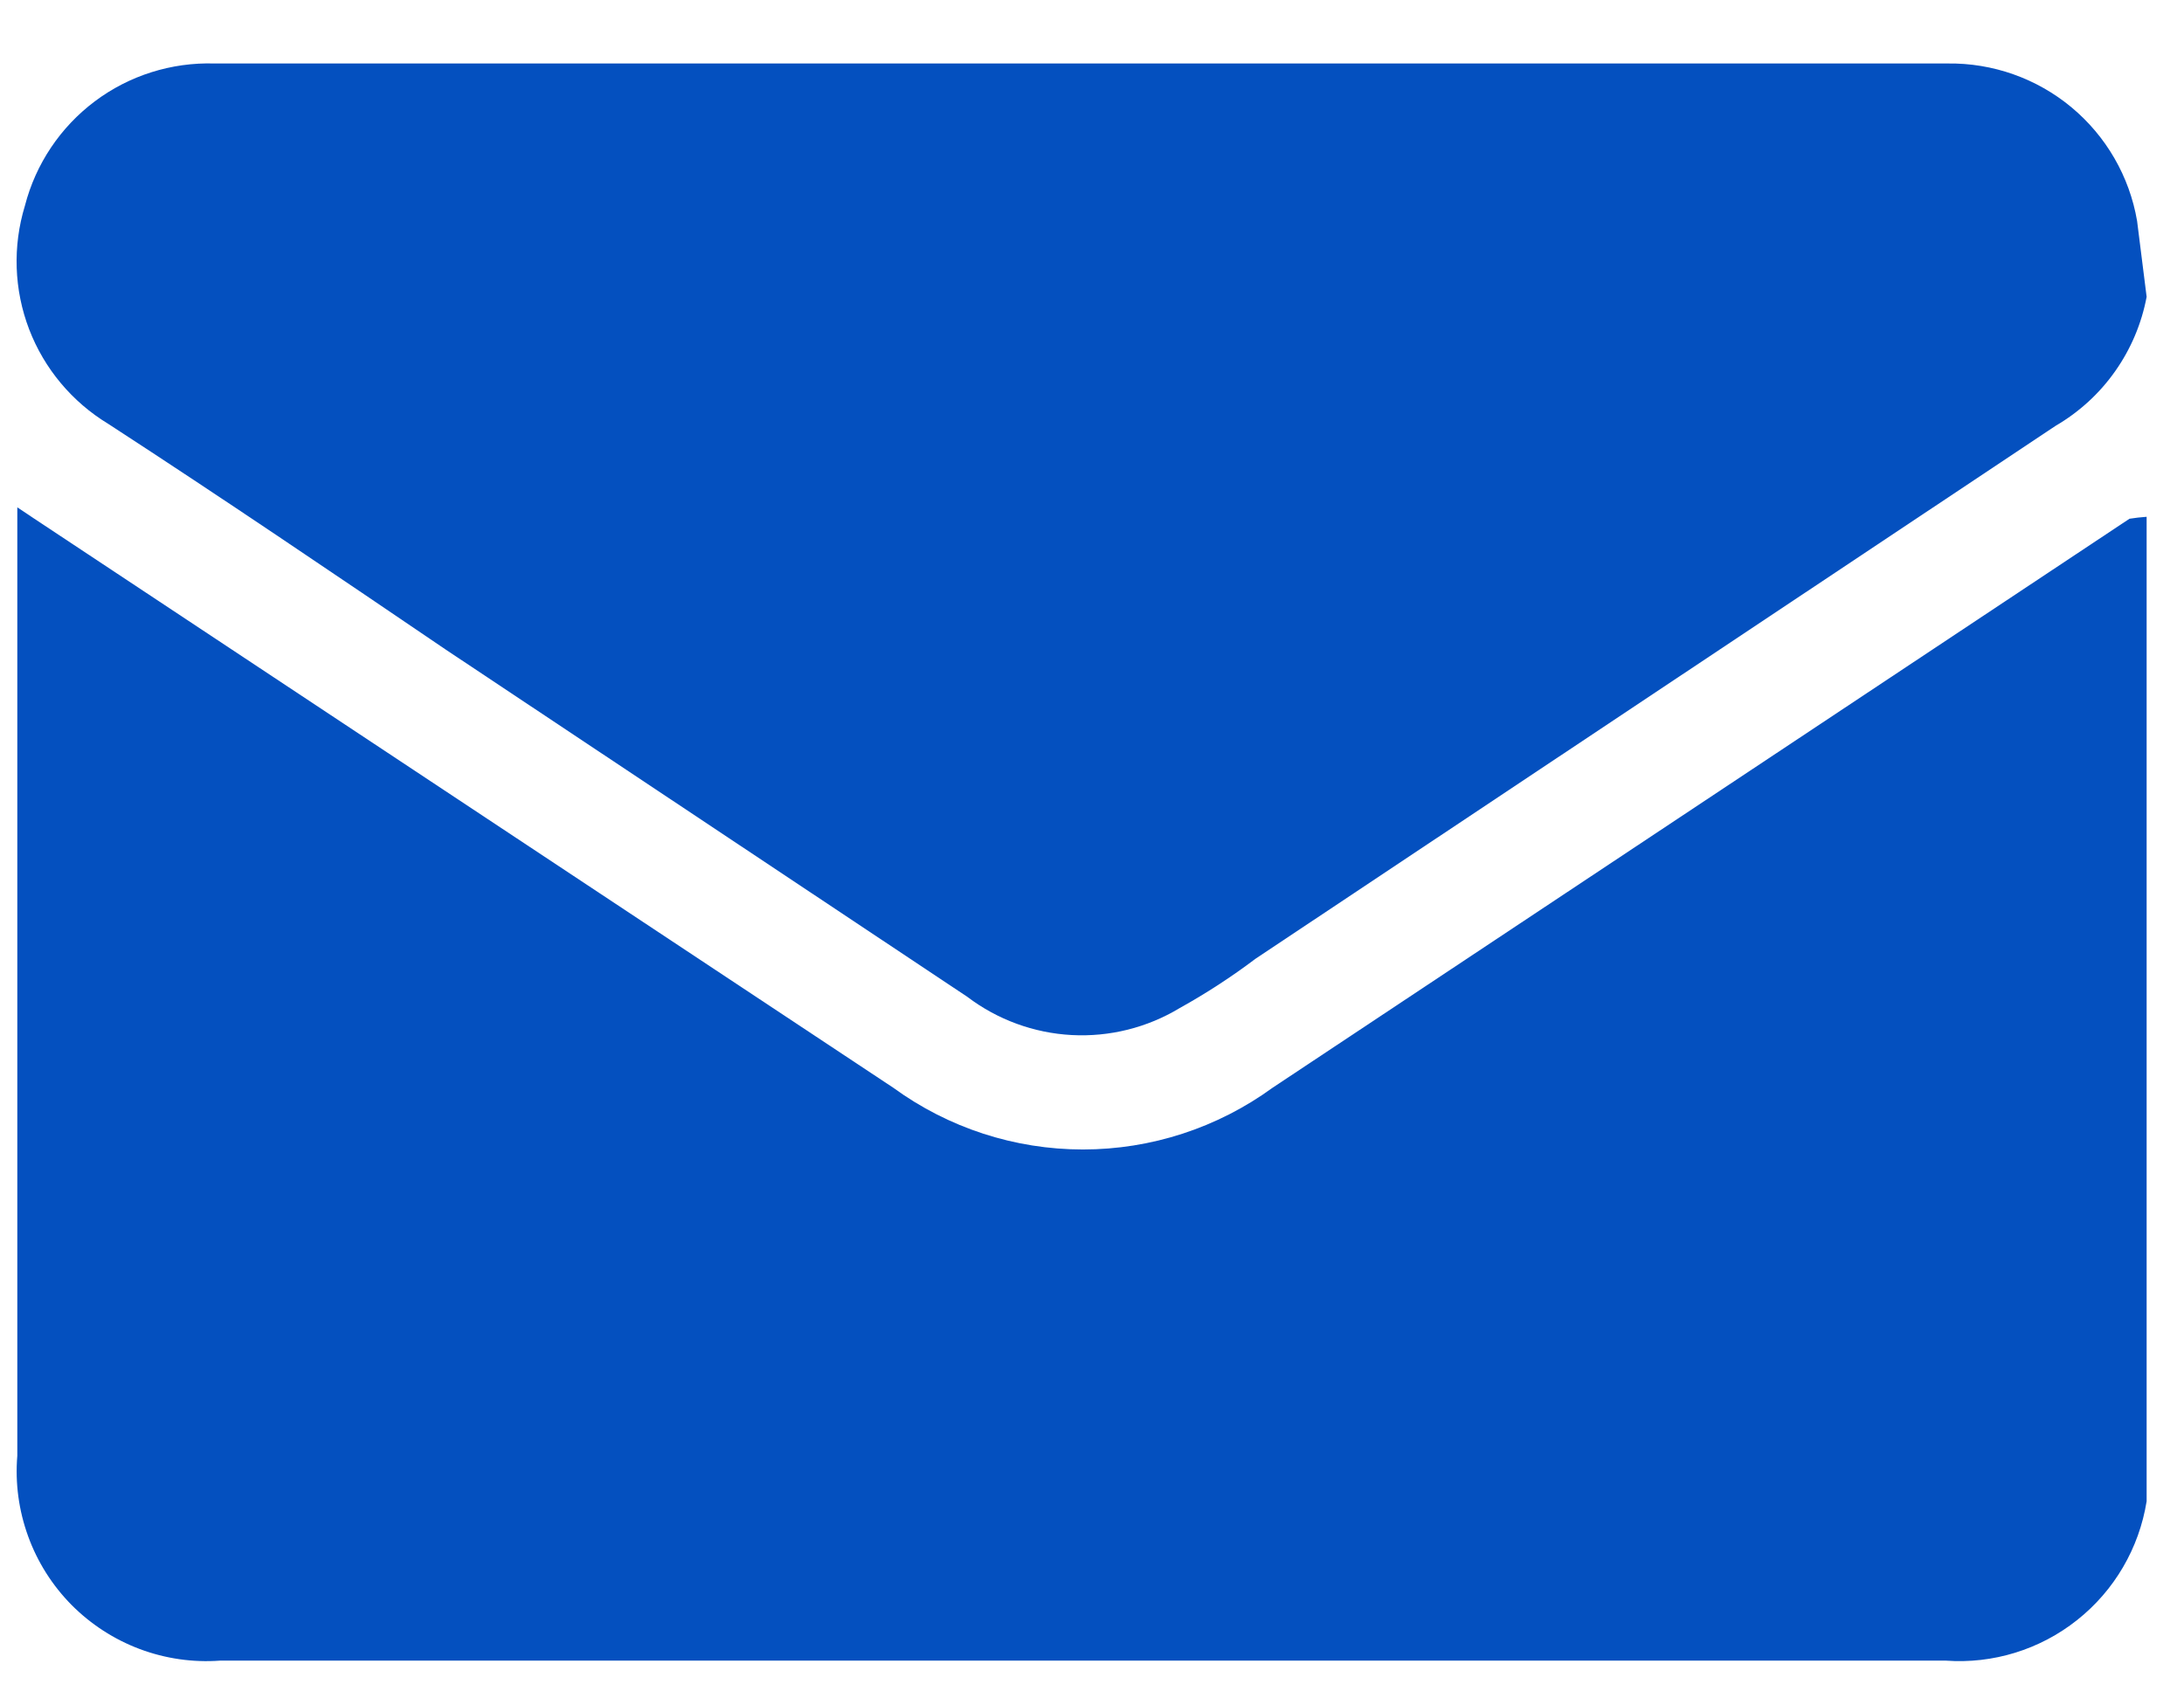
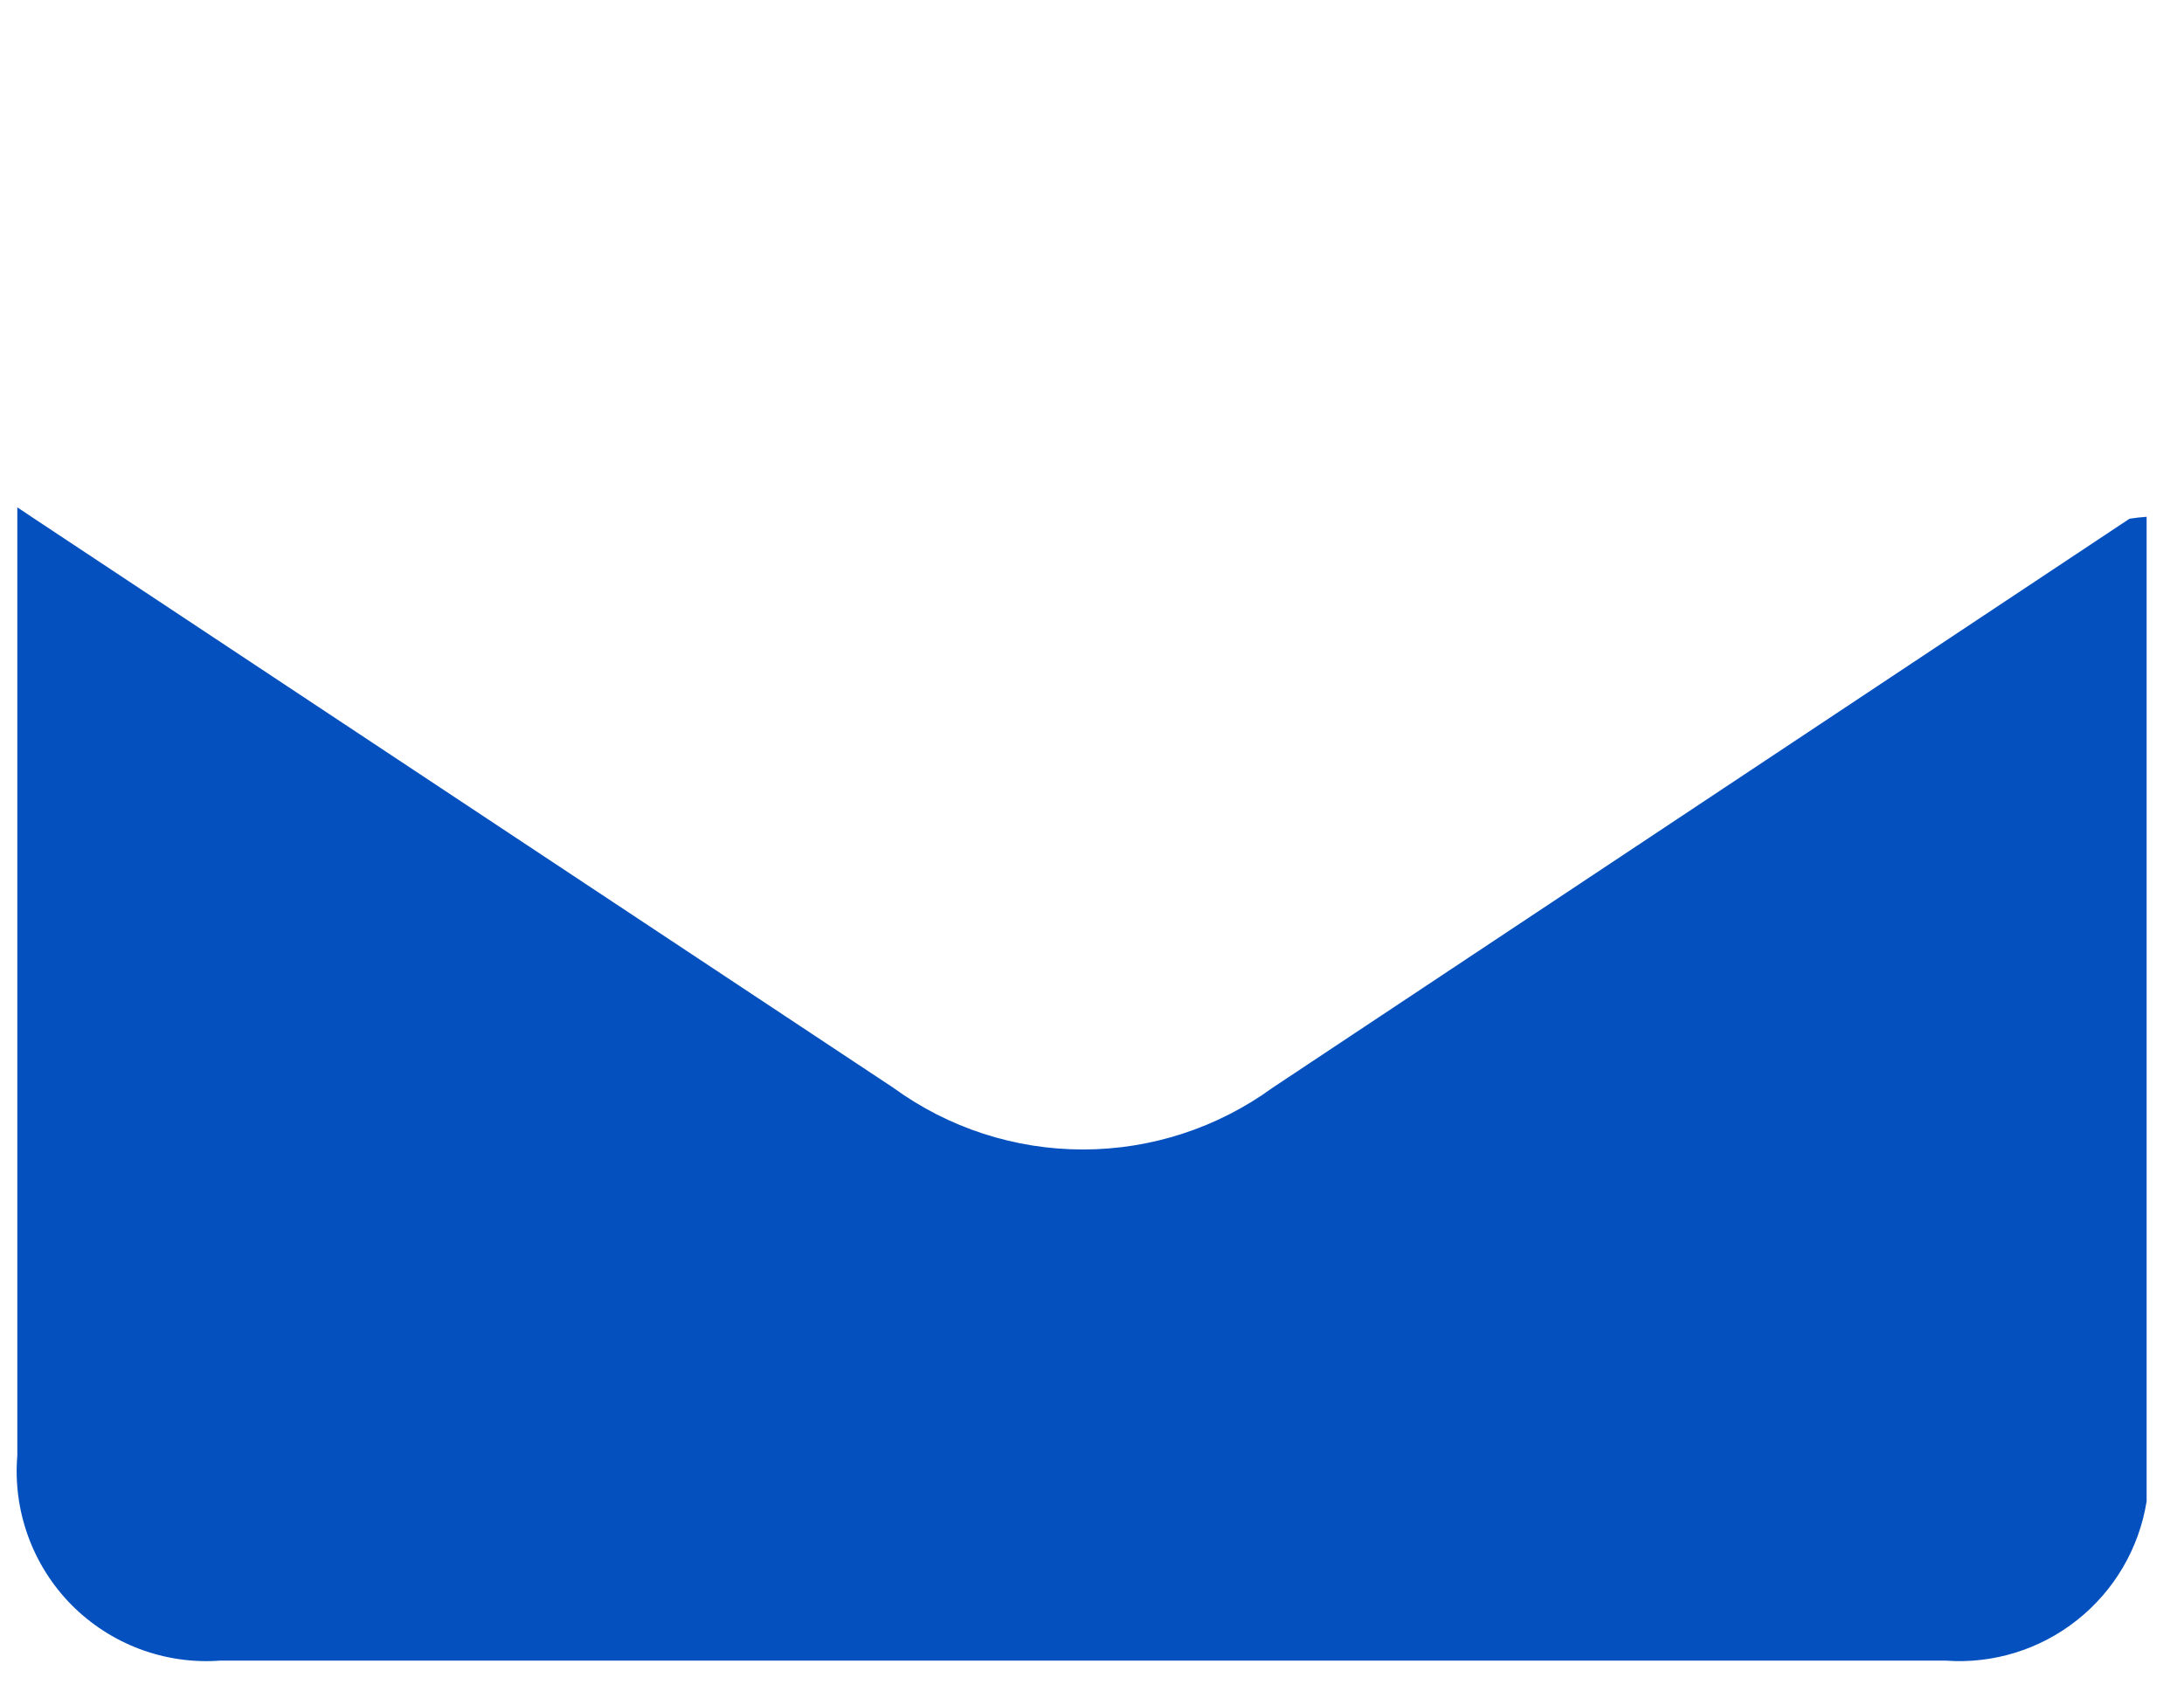
<svg xmlns="http://www.w3.org/2000/svg" width="27" height="21" viewBox="0 0 27 21" fill="none">
  <path d="M26.538 6.39V18.563C26.445 19.143 26.139 19.667 25.678 20.032C25.218 20.397 24.638 20.576 24.053 20.533H2.722C2.385 20.558 2.046 20.509 1.728 20.39C1.411 20.271 1.124 20.085 0.885 19.845C0.647 19.604 0.463 19.314 0.348 18.996C0.232 18.677 0.186 18.338 0.214 18V6.273L0.425 6.414L11.044 13.45C11.725 13.946 12.545 14.213 13.388 14.213C14.23 14.213 15.05 13.946 15.732 13.45L26.326 6.414C26.396 6.403 26.467 6.395 26.538 6.39Z" fill="#0450BF" />
-   <path d="M26.538 3.67C26.476 4.001 26.343 4.315 26.149 4.59C25.955 4.866 25.703 5.096 25.413 5.265L15.521 11.855C15.223 12.08 14.909 12.284 14.583 12.465C14.182 12.707 13.717 12.823 13.249 12.798C12.781 12.773 12.331 12.608 11.958 12.325L5.512 8.033C4.129 7.094 2.746 6.156 1.34 5.242C0.892 4.971 0.547 4.559 0.36 4.071C0.173 3.582 0.155 3.045 0.308 2.544C0.441 2.028 0.746 1.573 1.172 1.253C1.598 0.933 2.12 0.769 2.652 0.785H24.076C24.635 0.777 25.178 0.969 25.608 1.326C26.037 1.683 26.326 2.181 26.42 2.732L26.538 3.67Z" fill="#0450BF" />
</svg>